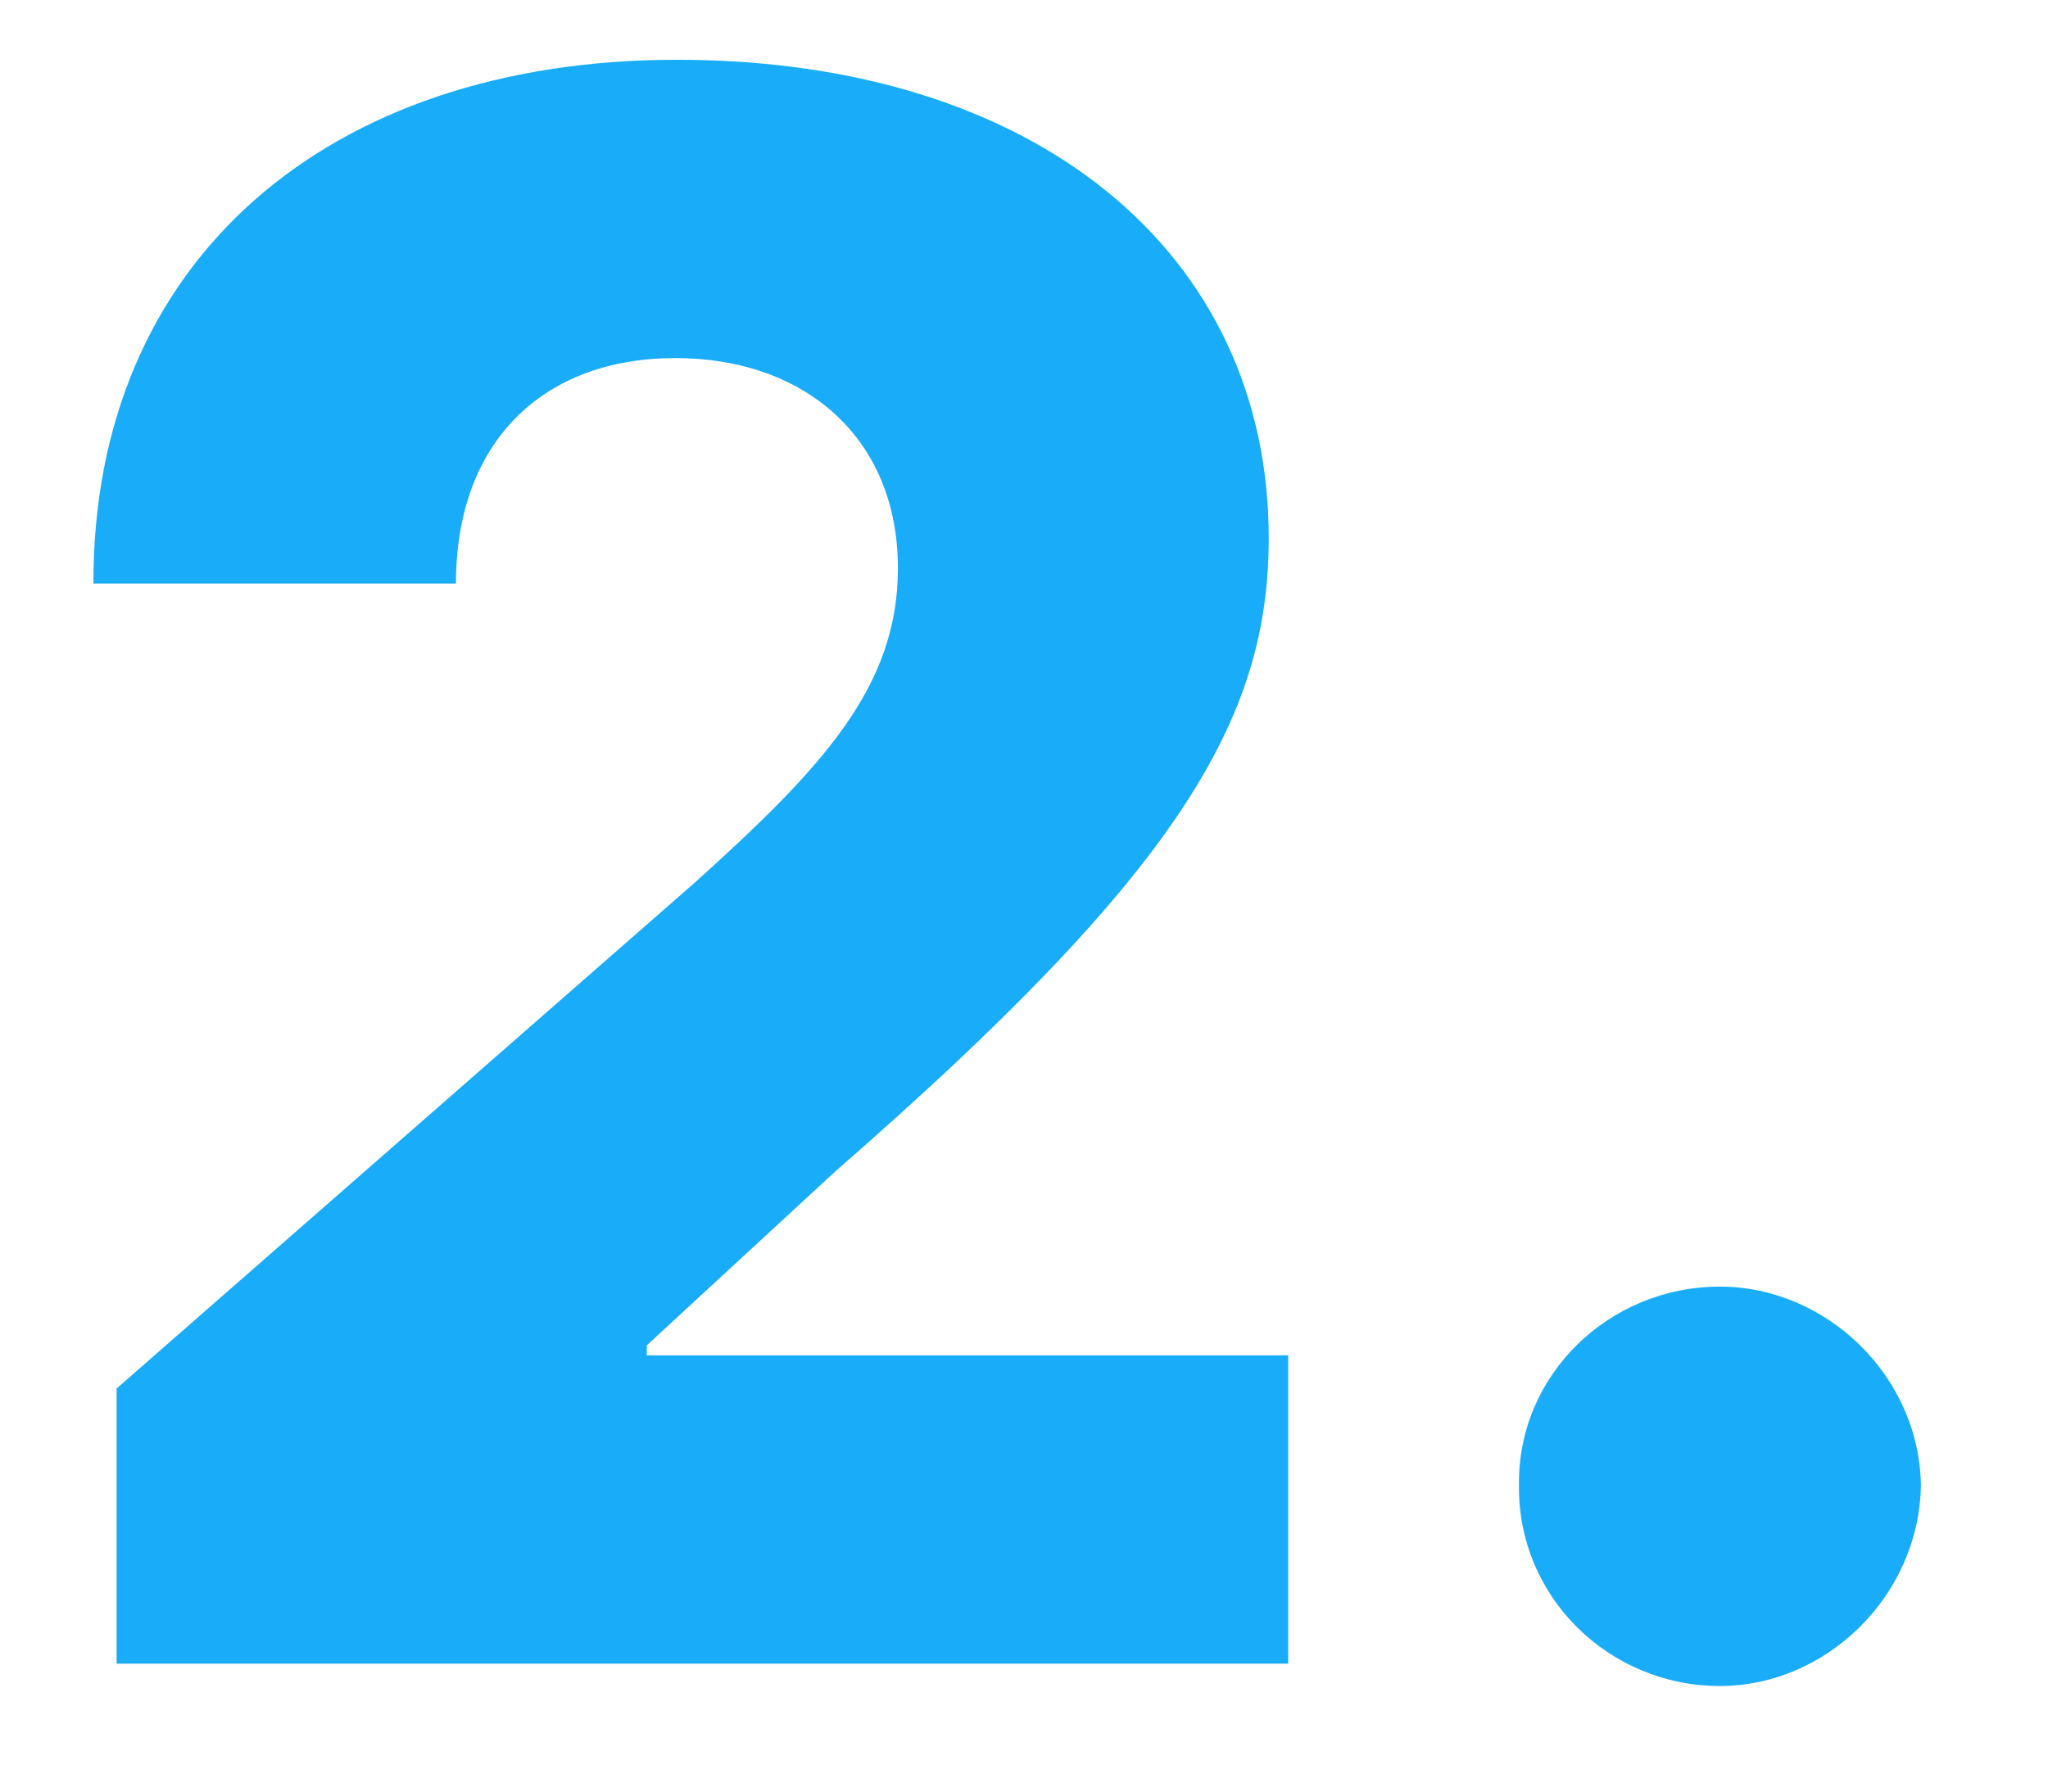
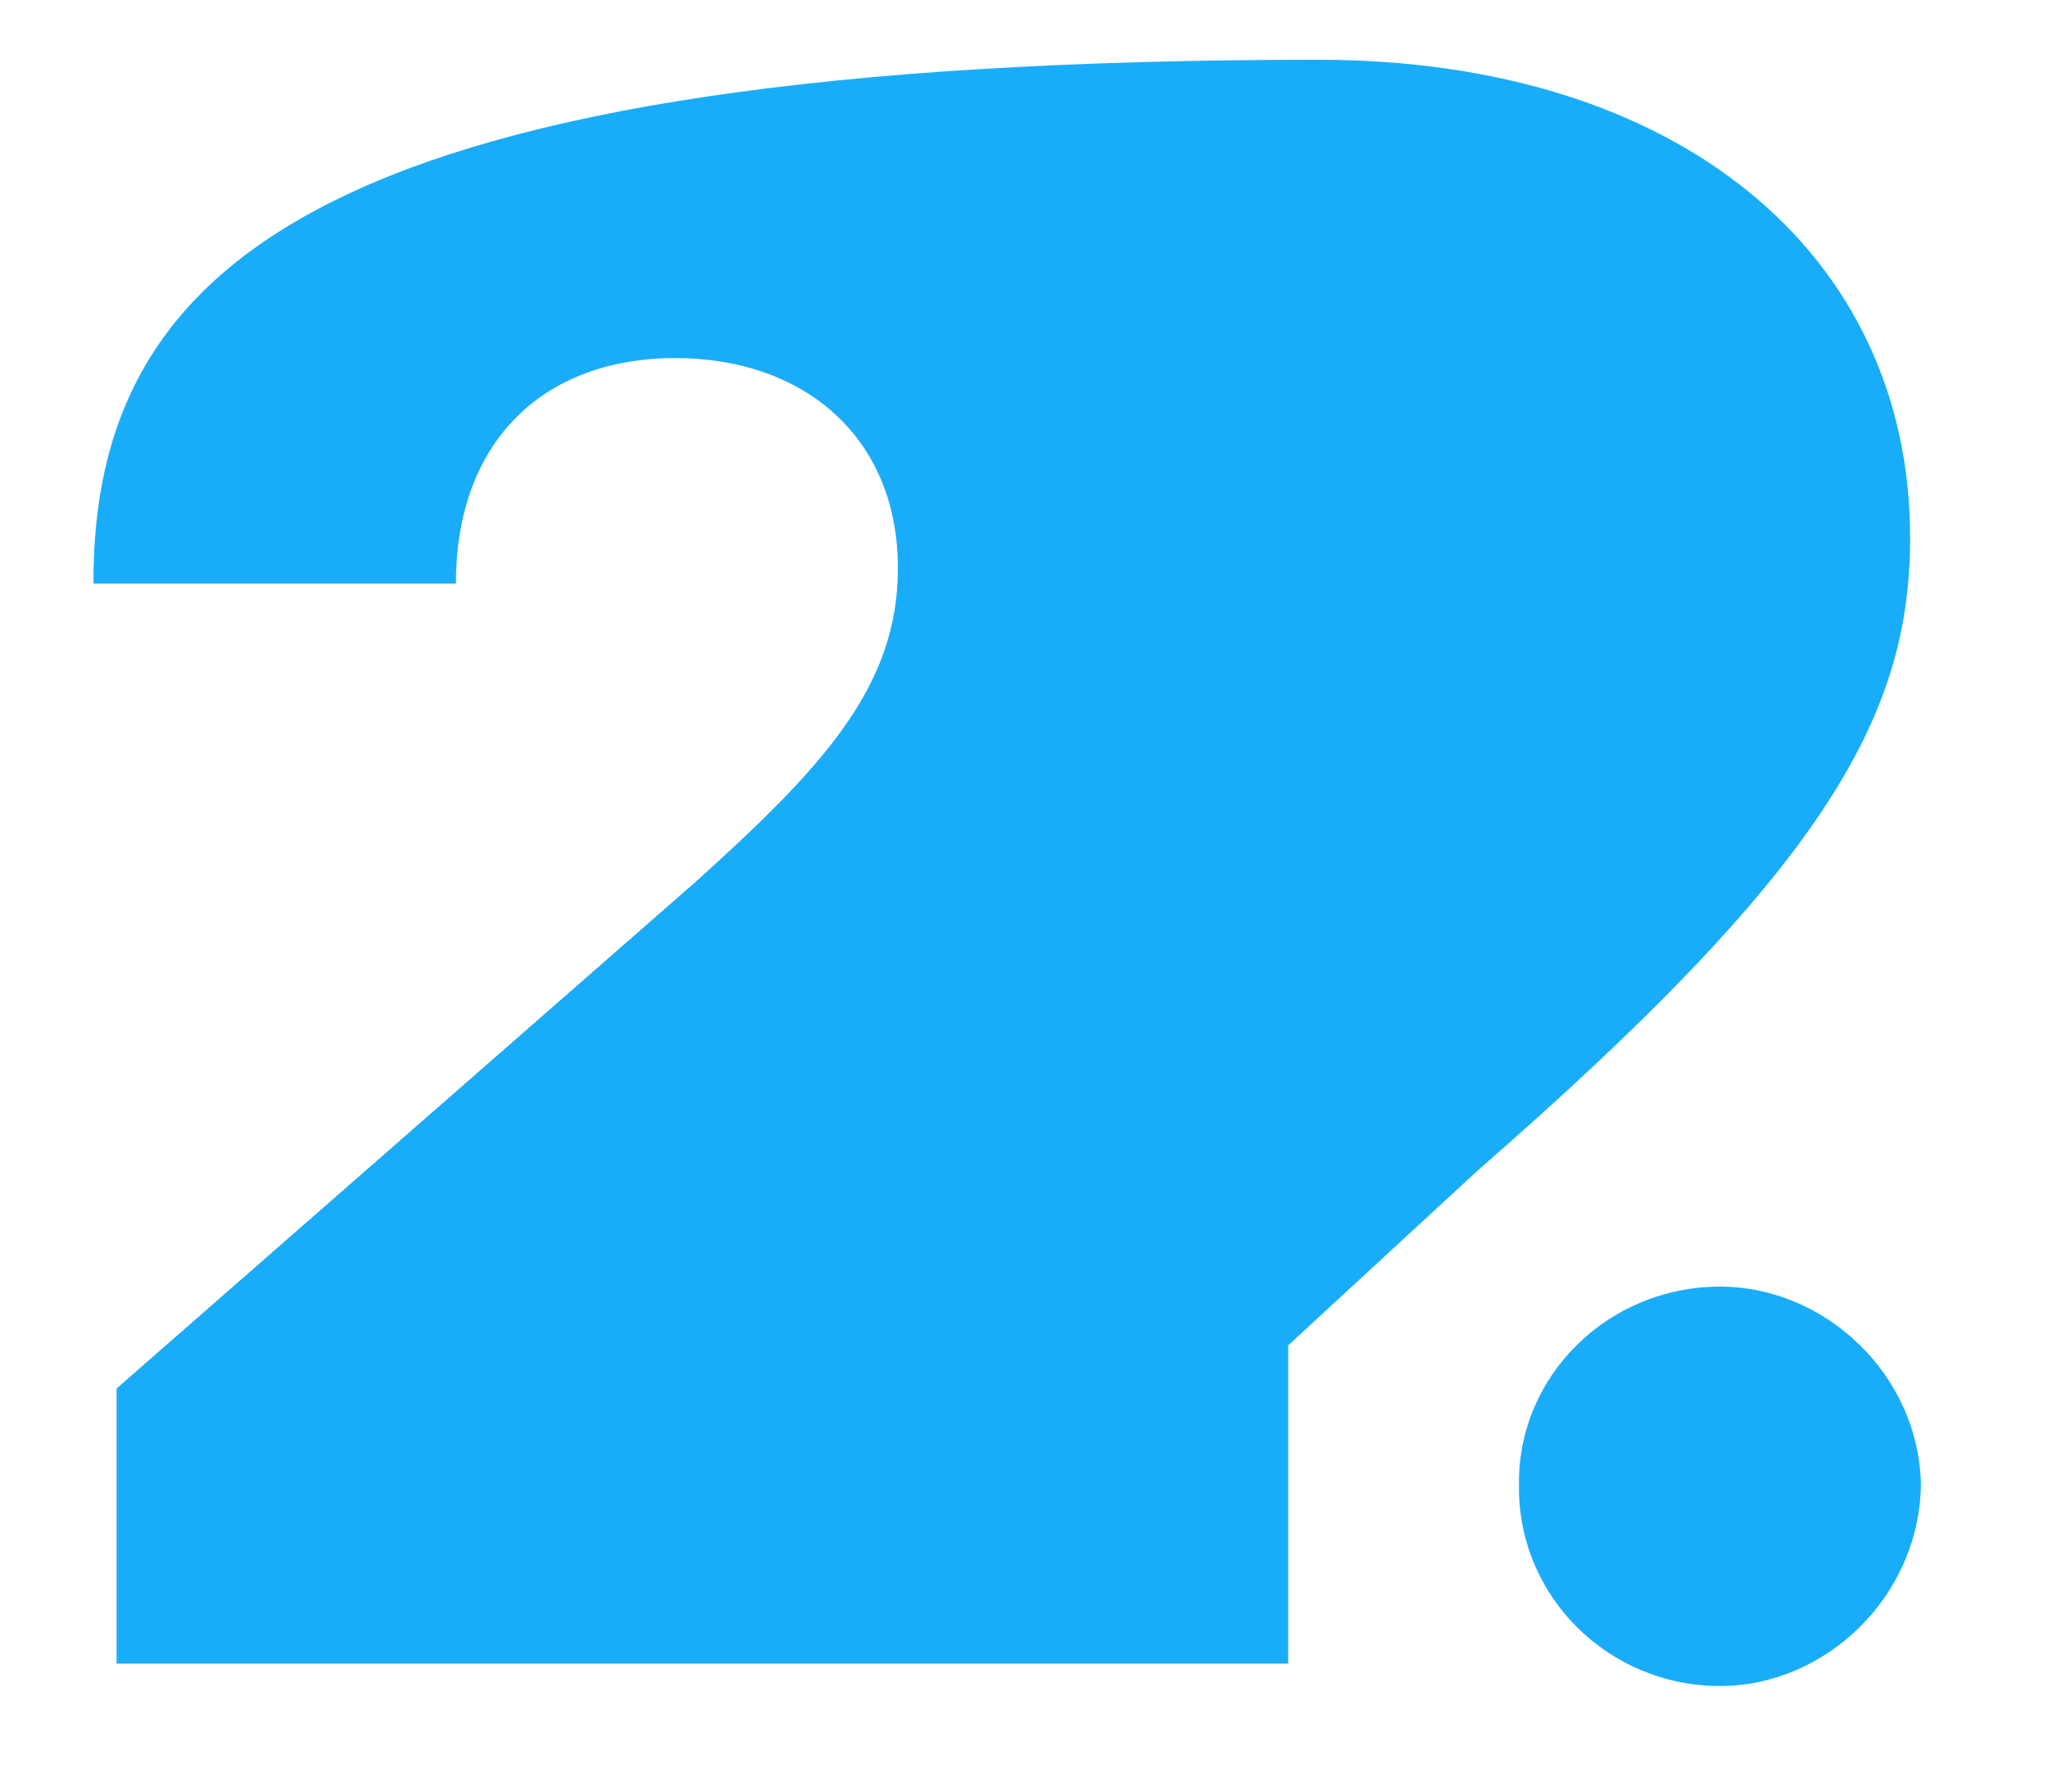
<svg xmlns="http://www.w3.org/2000/svg" width="16" height="14" fill="none" viewBox="0 0 16 14">
-   <path fill="#19ADF9" d="M.912 13h9.152v-2.409H5.053v-.078l1.479-1.365c2.68-2.336 3.38-3.525 3.38-4.944 0-2.227-1.816-3.737-4.624-3.737C2.554.467.724 2.043.73 4.56h2.832c0-1.116.688-1.762 1.714-1.762 1.008 0 1.739.621 1.739 1.642 0 .923-.58 1.551-1.594 2.463L.911 10.85V13zm12.525.175c.827 0 1.557-.7 1.57-1.57-.013-.857-.743-1.551-1.57-1.551-.87 0-1.582.694-1.57 1.551-.012.87.7 1.57 1.57 1.57z" />
+   <path fill="#19ADF9" d="M.912 13h9.152v-2.409v-.078l1.479-1.365c2.68-2.336 3.38-3.525 3.38-4.944 0-2.227-1.816-3.737-4.624-3.737C2.554.467.724 2.043.73 4.56h2.832c0-1.116.688-1.762 1.714-1.762 1.008 0 1.739.621 1.739 1.642 0 .923-.58 1.551-1.594 2.463L.911 10.85V13zm12.525.175c.827 0 1.557-.7 1.57-1.57-.013-.857-.743-1.551-1.57-1.551-.87 0-1.582.694-1.57 1.551-.012.87.7 1.57 1.57 1.57z" />
</svg>